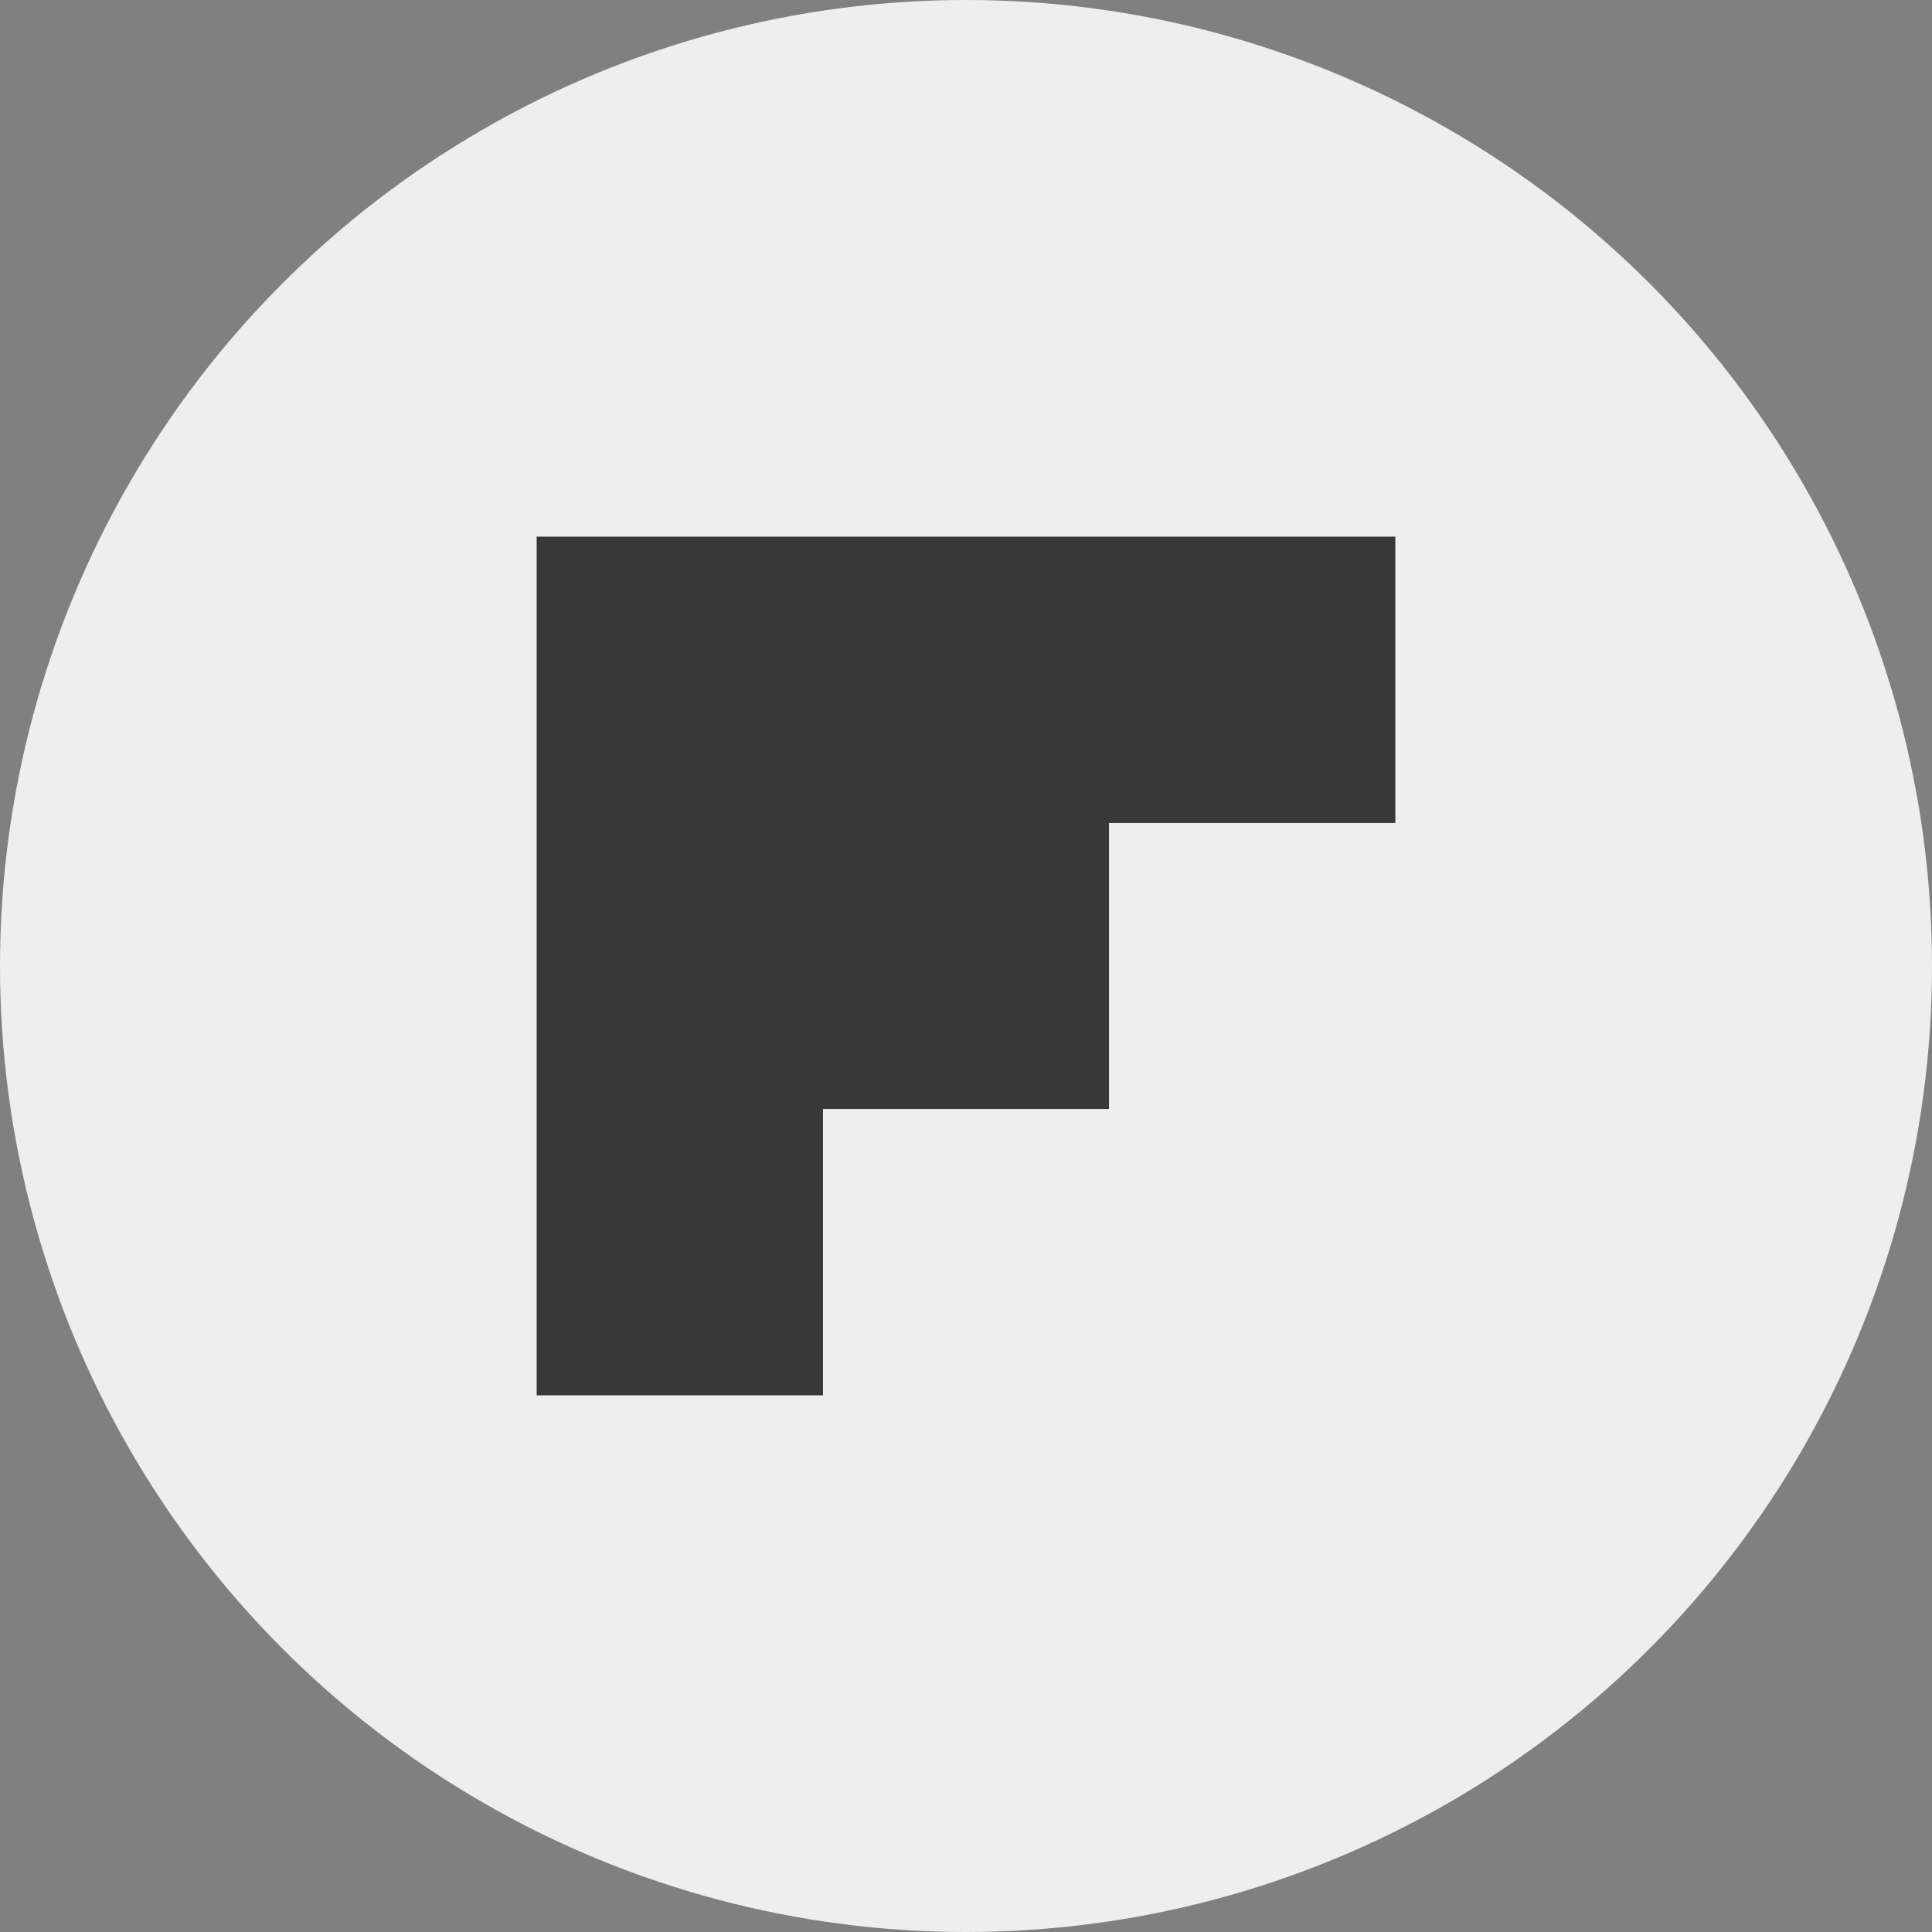
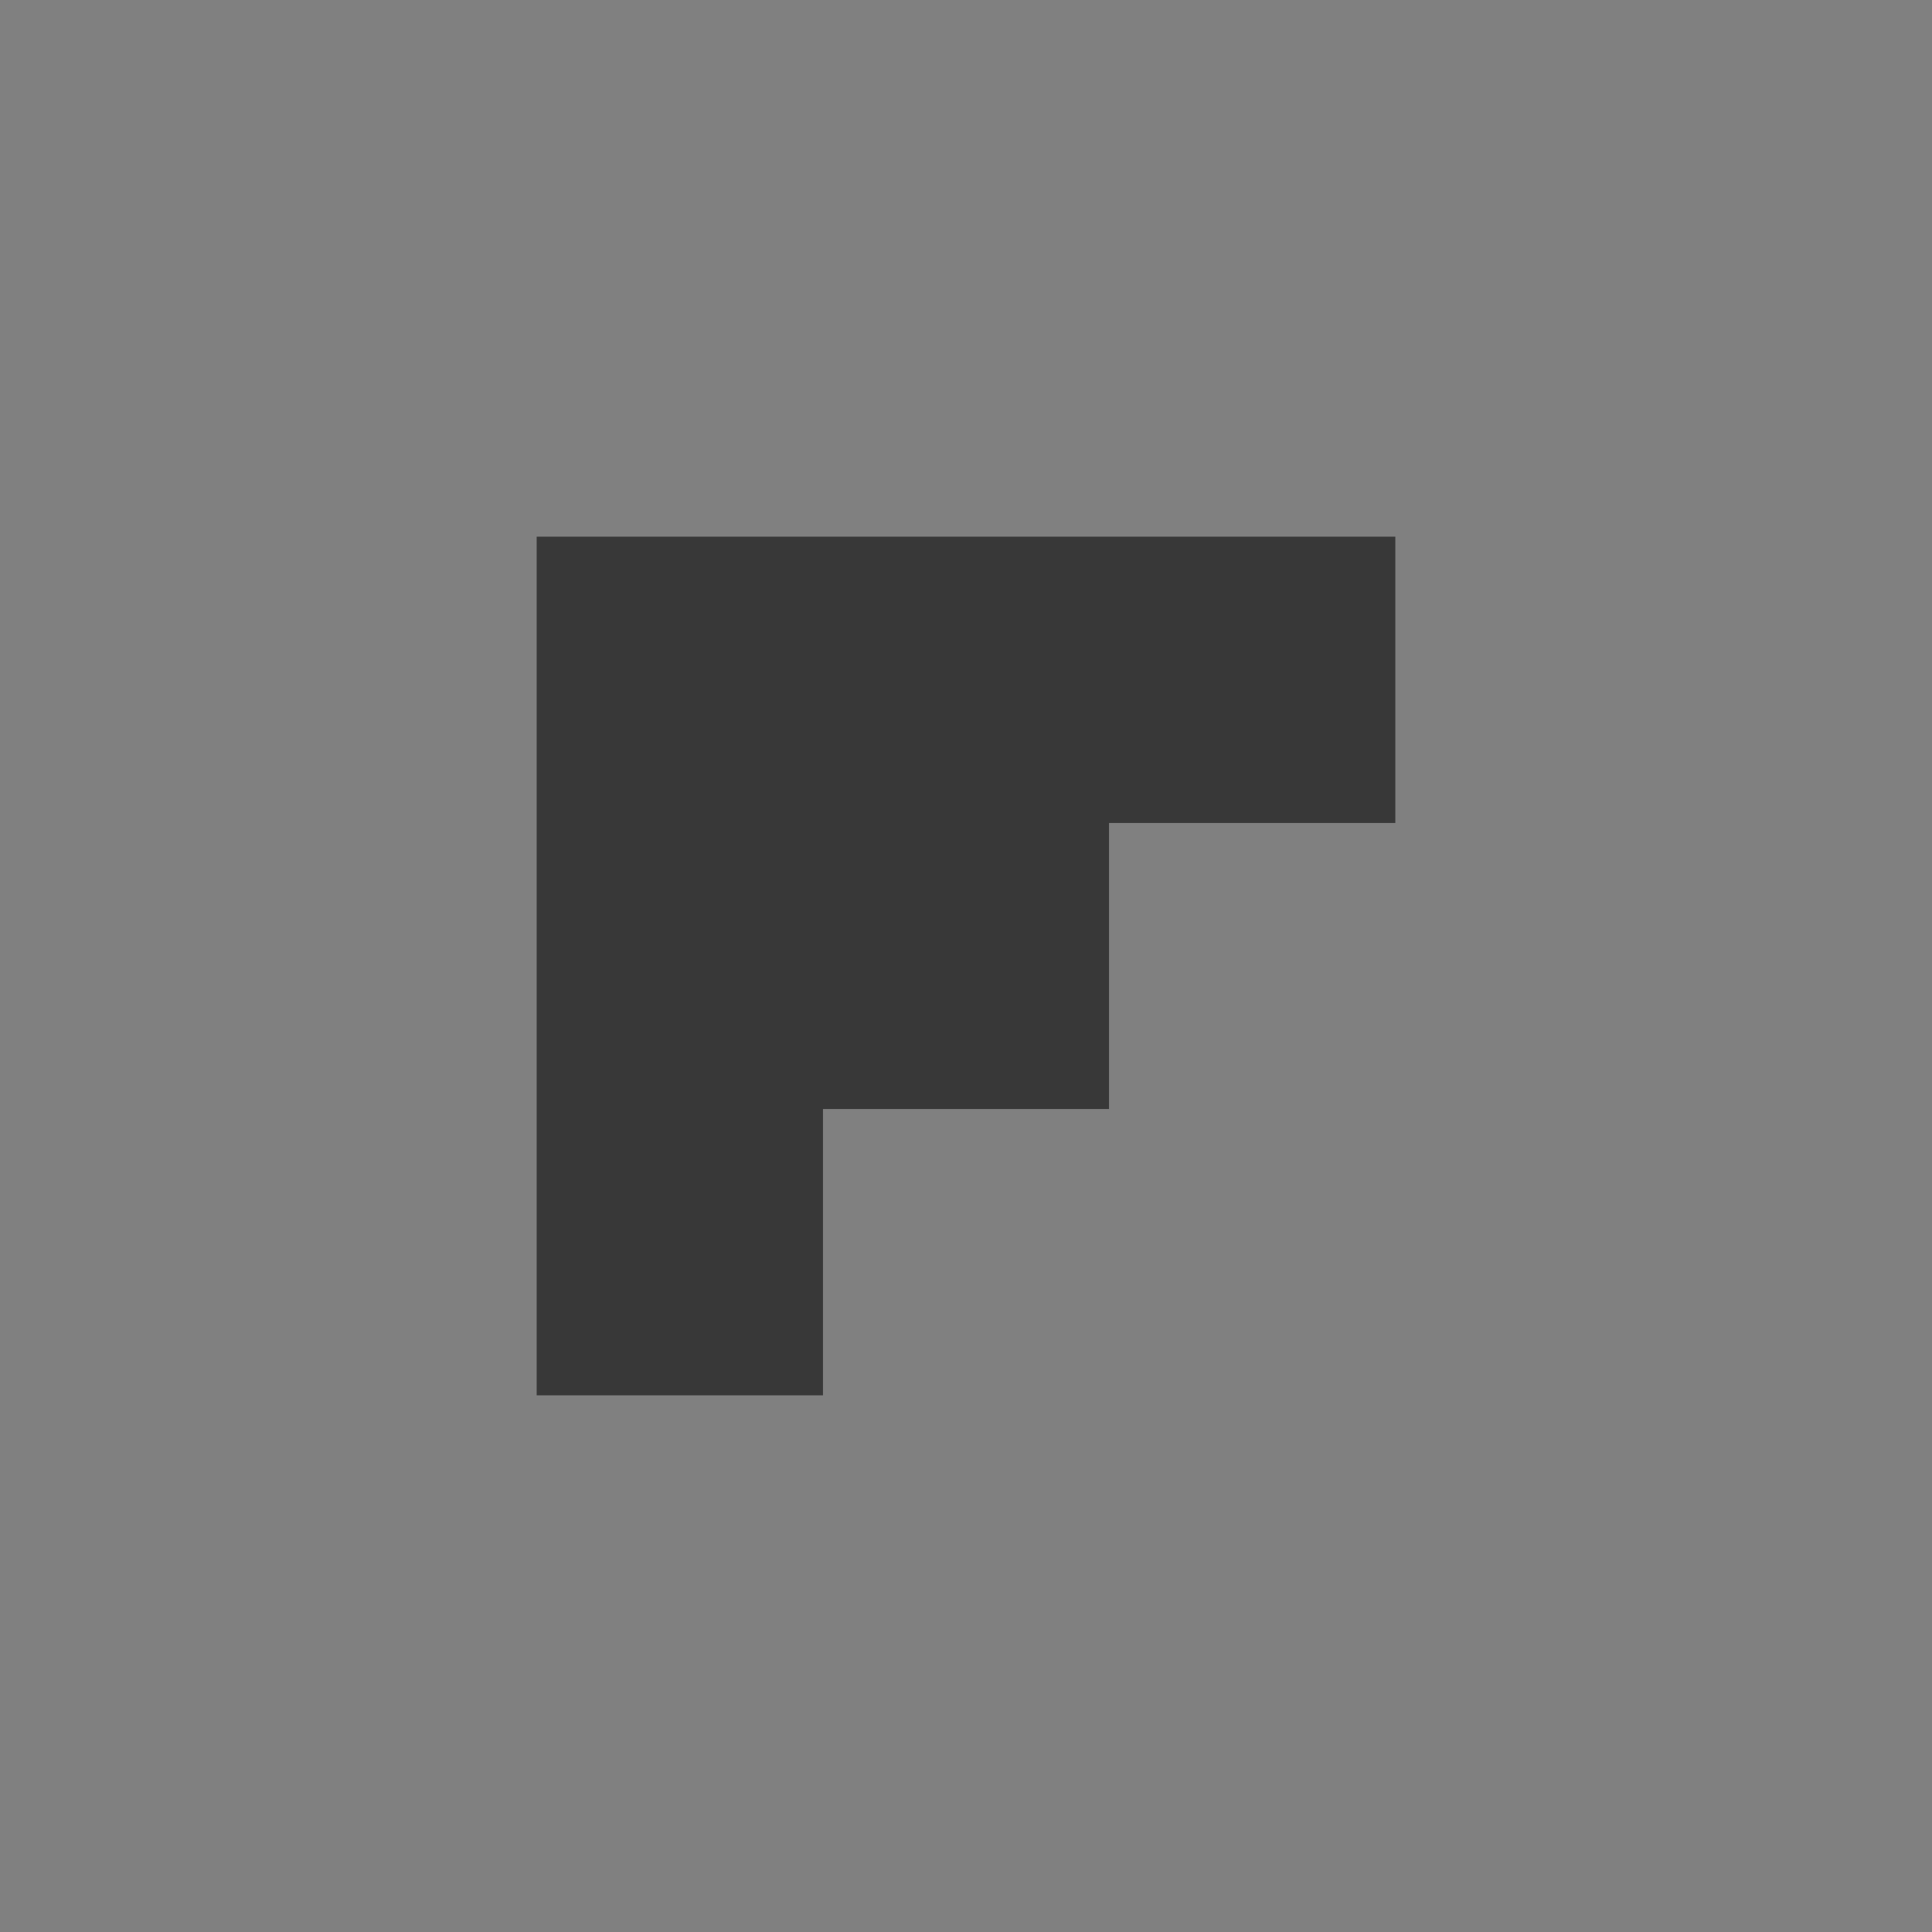
<svg xmlns="http://www.w3.org/2000/svg" id="Layer_1" data-name="Layer 1" viewBox="0 0 72 72">
  <rect x="0" y="0" width="72" height="72" fill="#808080" stroke="none" />
-   <circle cx="36" cy="36" r="36" style="fill:#eee" />
  <polygon points="52 30.67 41.33 30.67 41.33 41.33 30.67 41.33 30.67 52 20 52 20 20 52 20 52 30.67" style="fill:#383838" />
</svg>